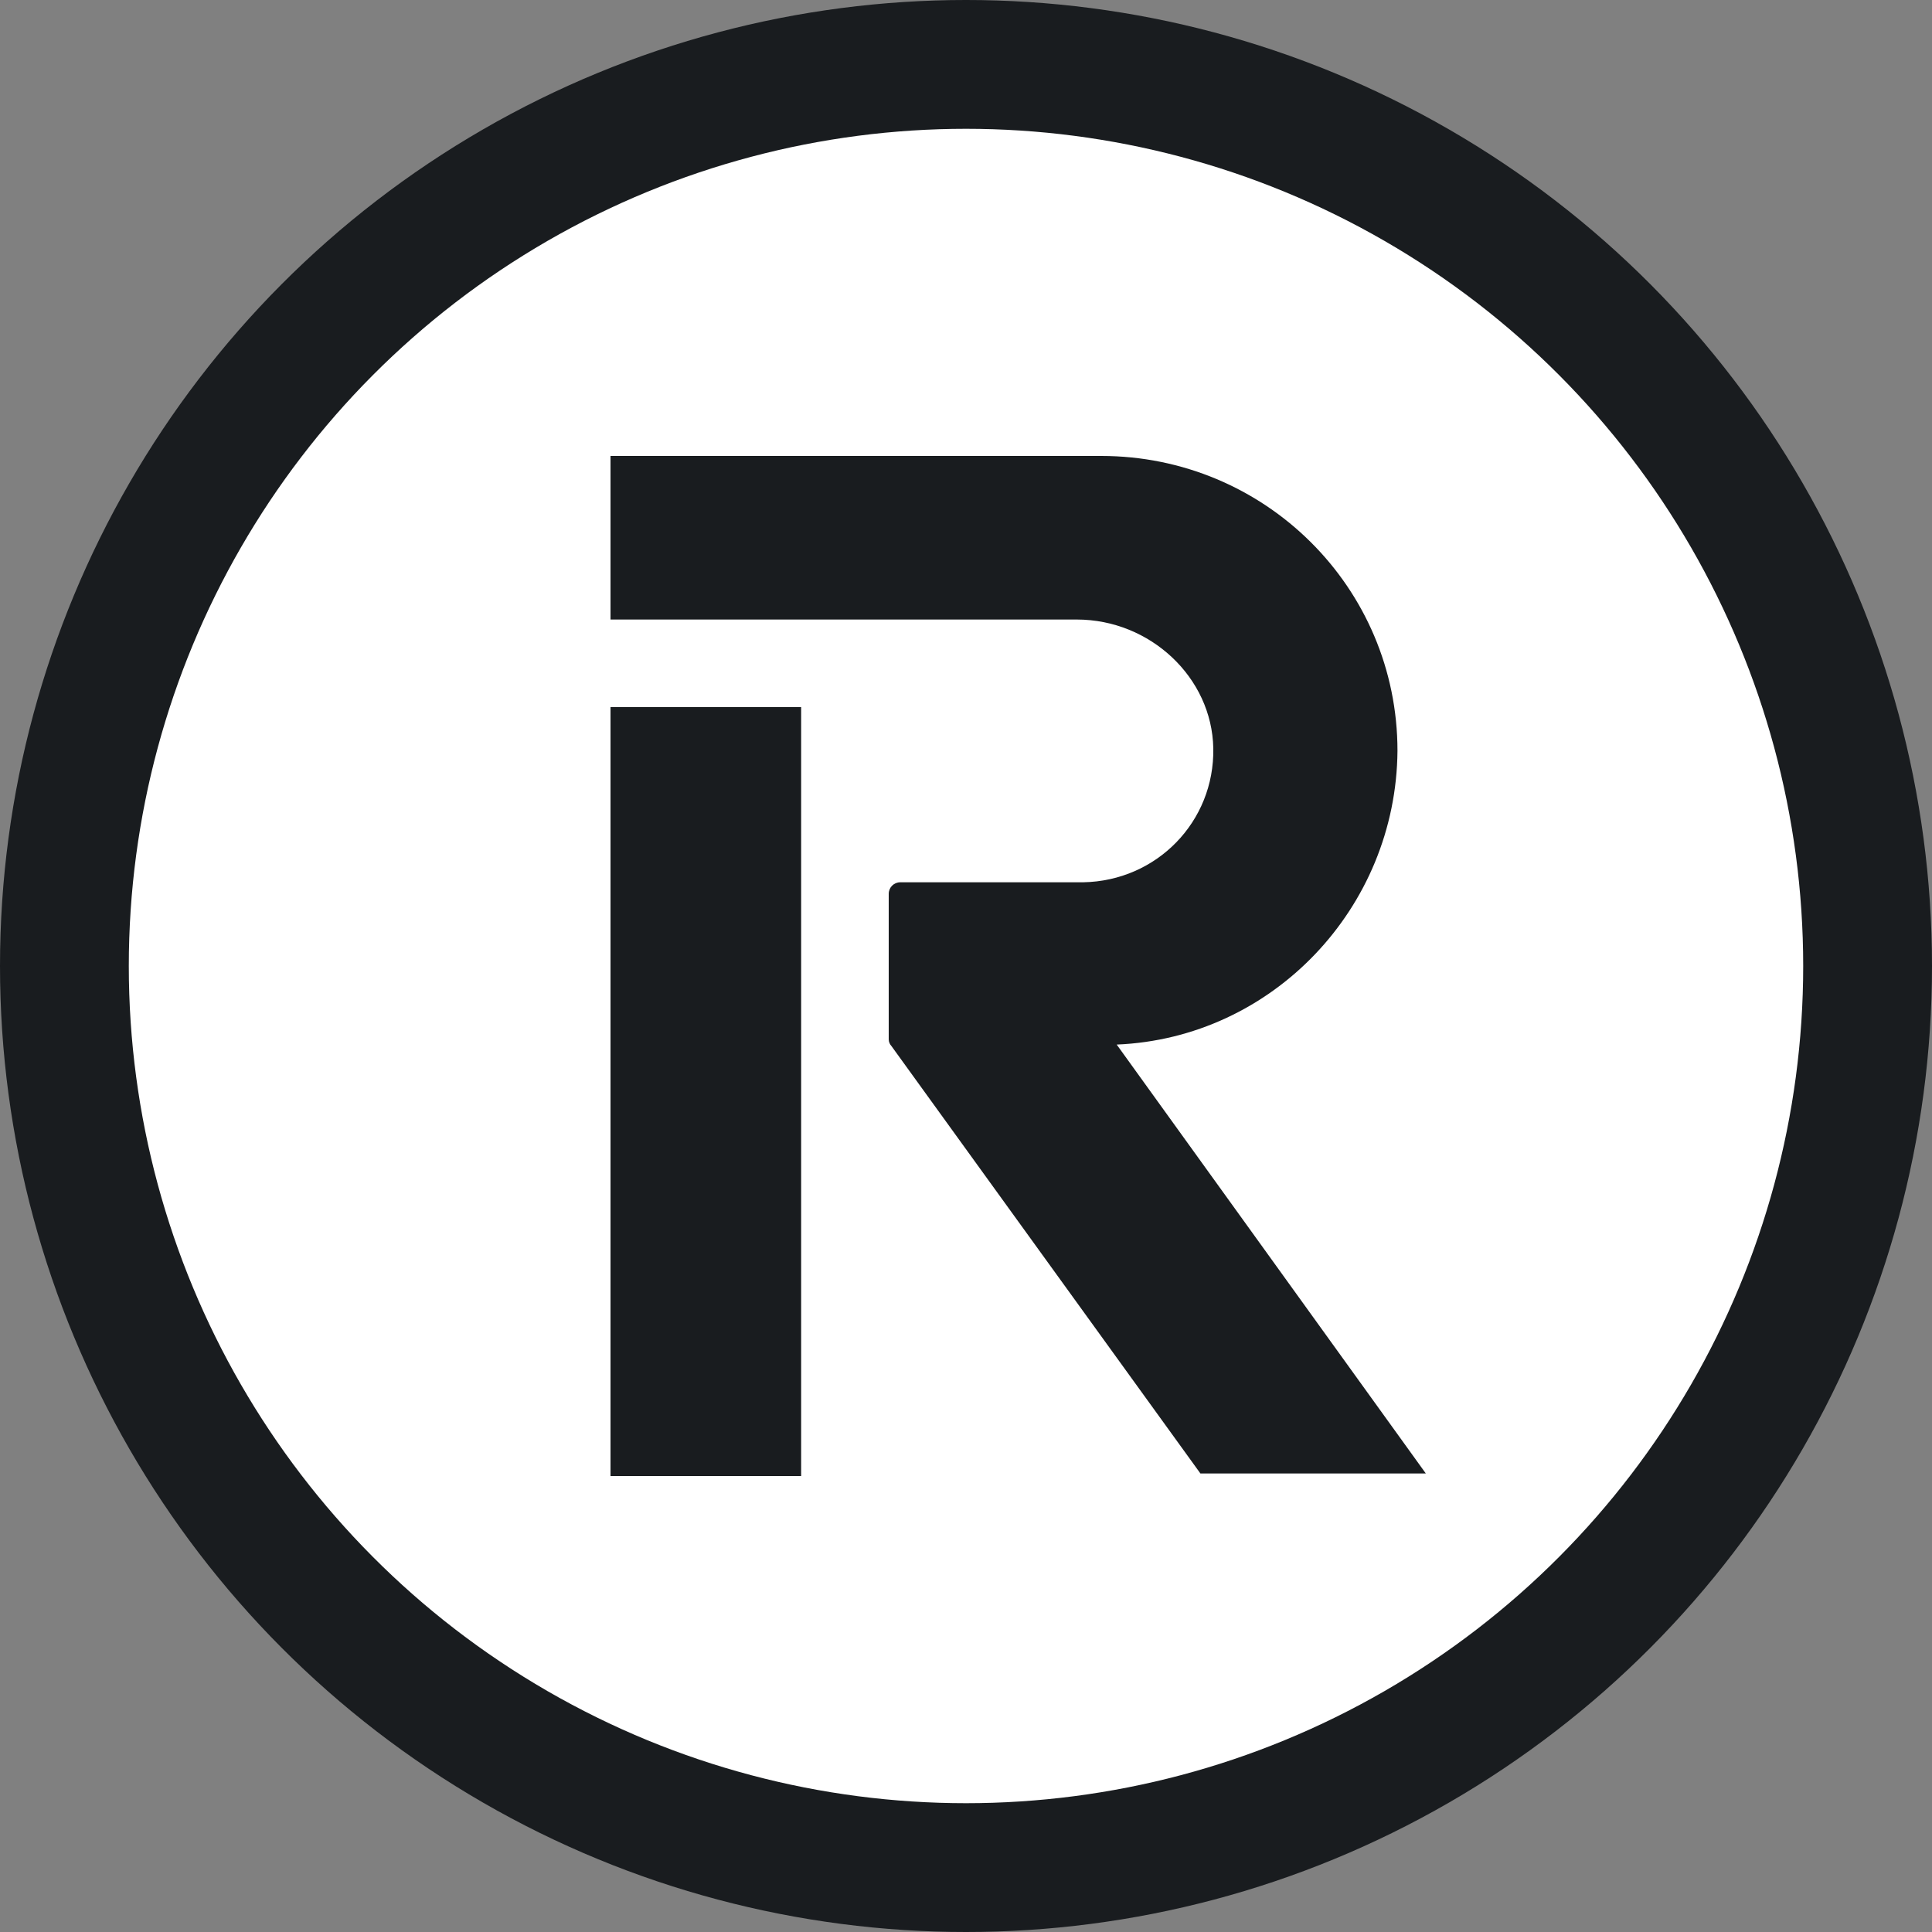
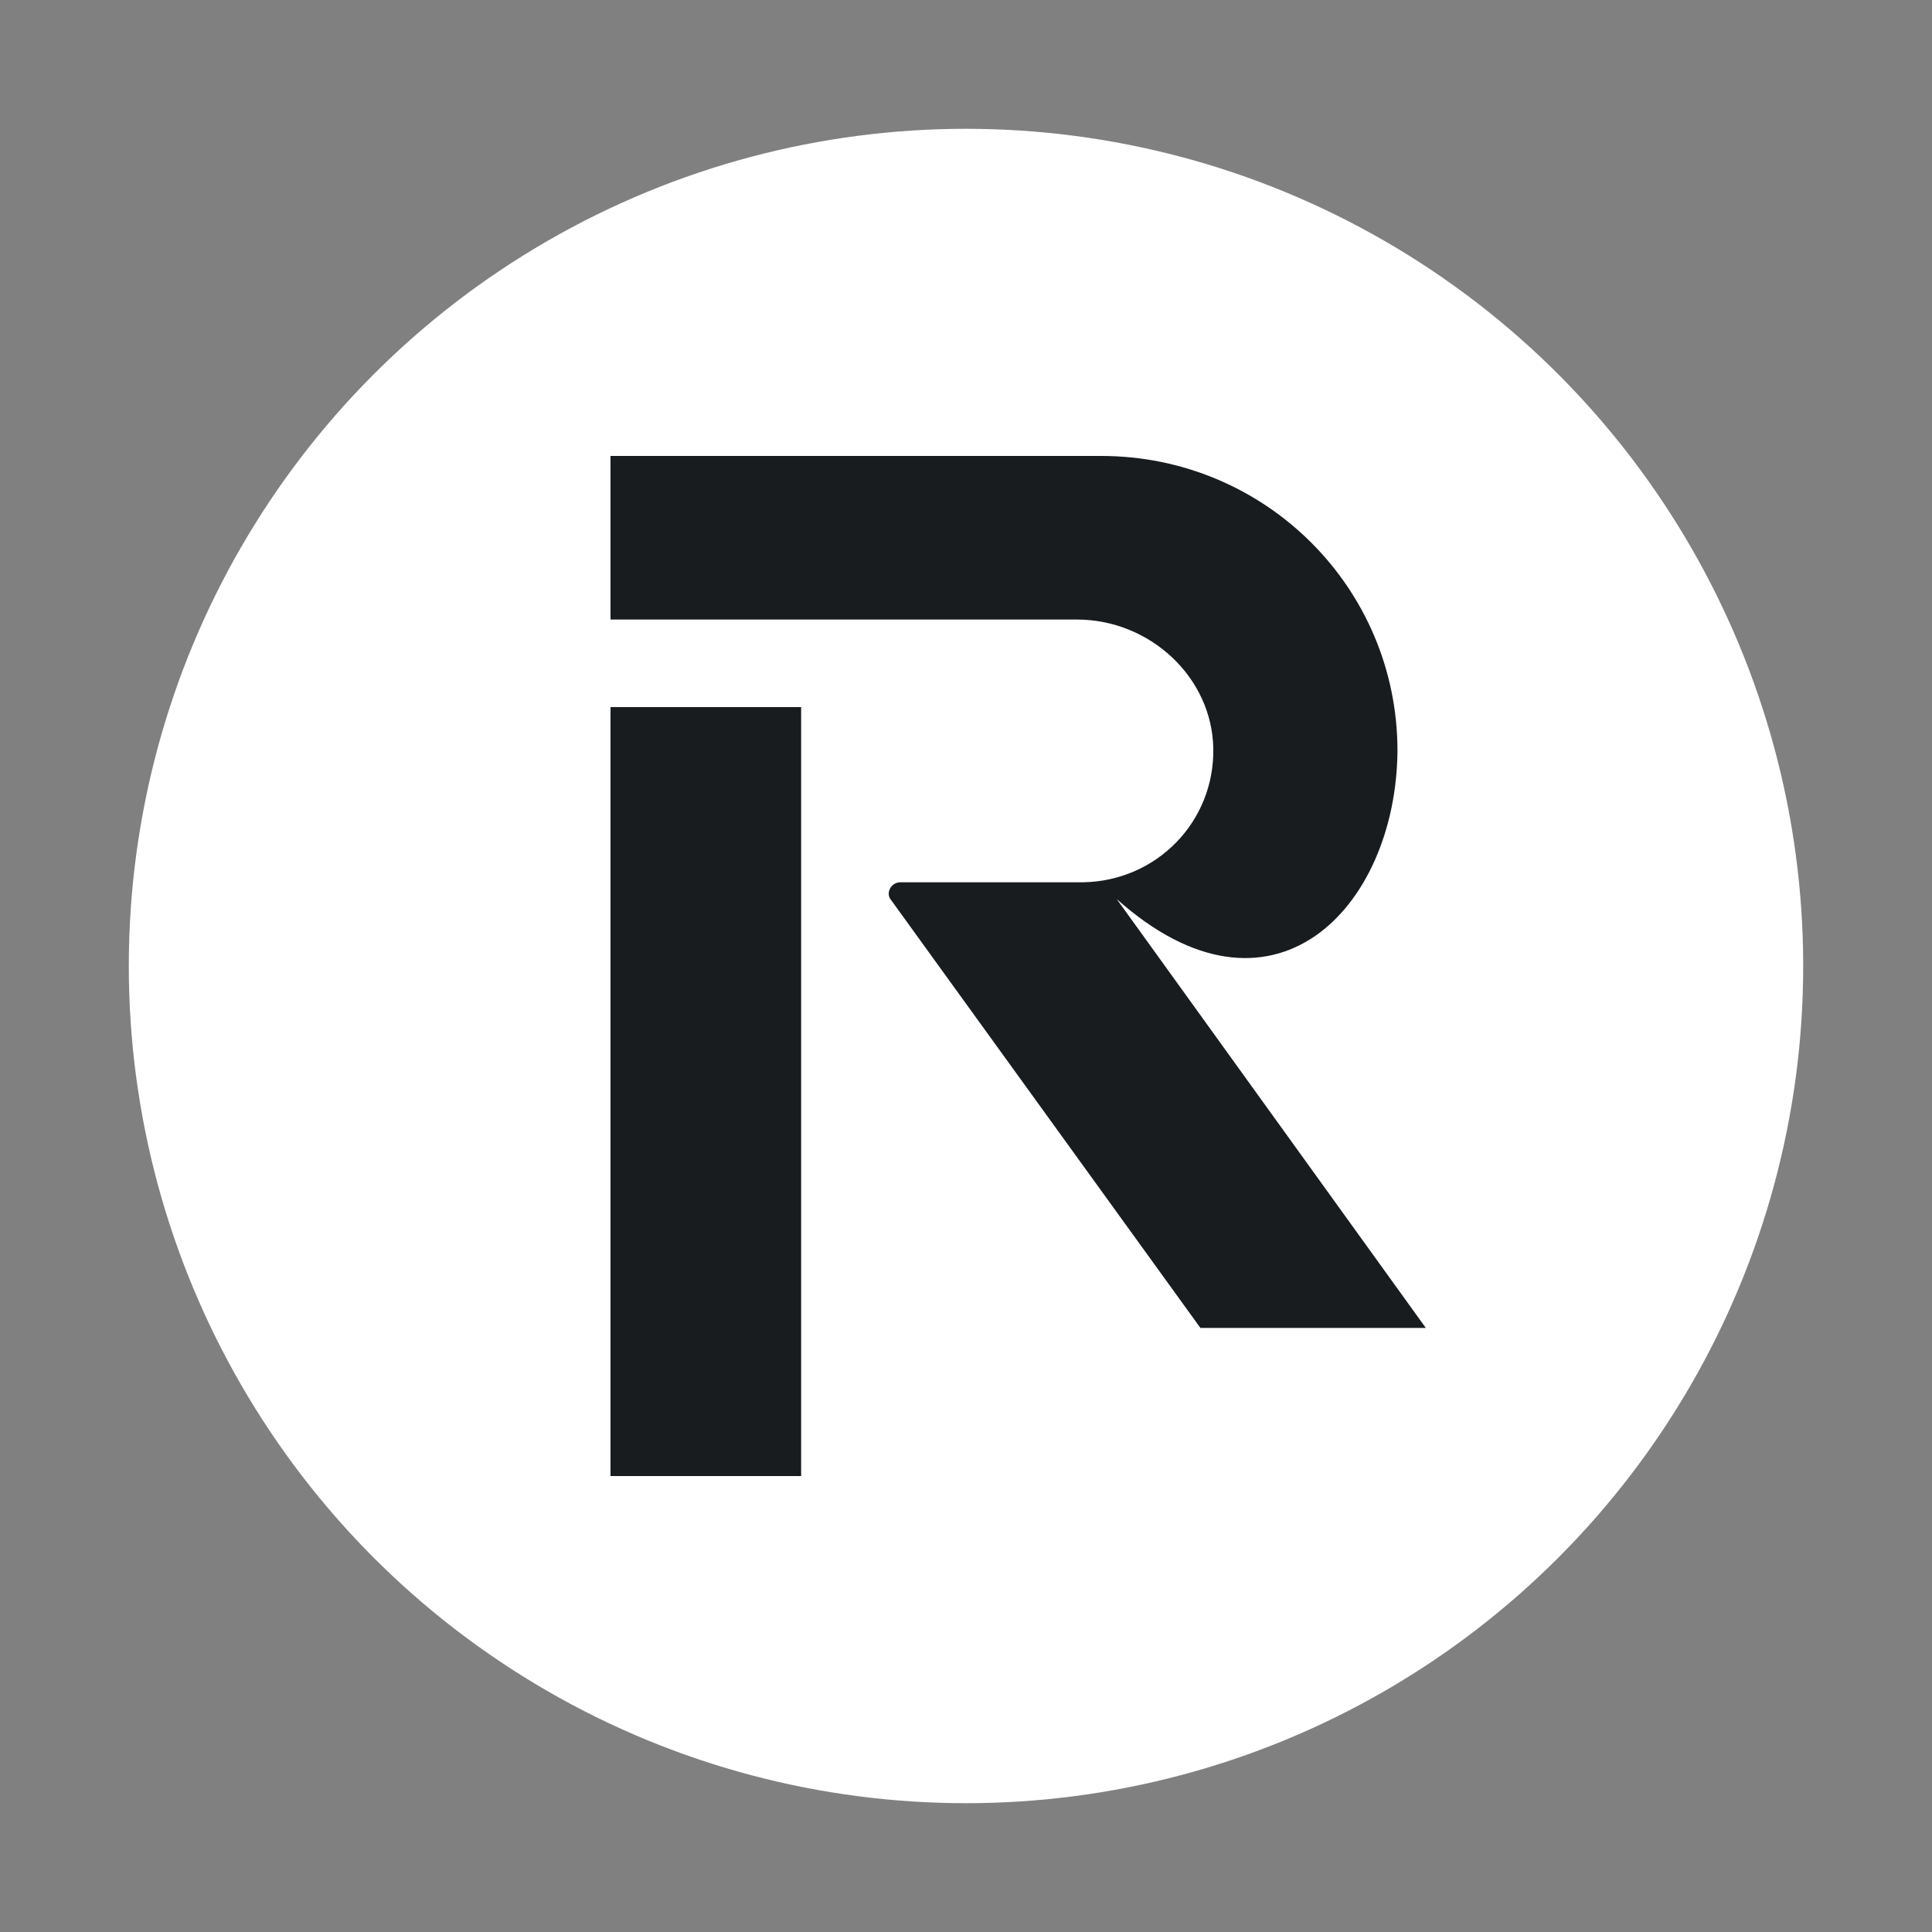
<svg xmlns="http://www.w3.org/2000/svg" version="1.0" id="Layer_1" x="0px" y="0px" viewBox="0 0 150 150" enable-background="new 0 0 150 150" xml:space="preserve">
  <rect x="0" y="0" width="150" height="150" fill="#808080" stroke="none" />
  <g id="XMLID_3_">
-     <circle fill="#191C1F" cx="75" cy="75" r="75" />
    <circle fill="#FFFFFF" cx="75" cy="75" r="65" />
  </g>
-   <path fill="#191C1F" d="M62.2,54.9H47.4v59.7h14.8L62.2,54.9z M108.5,58.3c0-12.7-10.3-22.9-23-22.9H47.4v12.7h36.2  c5.7,0,10.5,4.5,10.6,10c0.1,5.7-4.4,10.3-10.1,10.4c-0.1,0-0.1,0-0.2,0H69.9c-0.5,0-0.9,0.4-0.9,0.9v11.3c0,0.2,0.1,0.4,0.2,0.5  l24,33.2h17.5l-24-33.3C98.8,80.6,108.4,70.5,108.5,58.3L108.5,58.3z" />
+   <path fill="#191C1F" d="M62.2,54.9H47.4v59.7h14.8L62.2,54.9z M108.5,58.3c0-12.7-10.3-22.9-23-22.9H47.4v12.7h36.2  c5.7,0,10.5,4.5,10.6,10c0.1,5.7-4.4,10.3-10.1,10.4c-0.1,0-0.1,0-0.2,0H69.9c-0.5,0-0.9,0.4-0.9,0.9c0,0.2,0.1,0.4,0.2,0.5  l24,33.2h17.5l-24-33.3C98.8,80.6,108.4,70.5,108.5,58.3L108.5,58.3z" />
</svg>